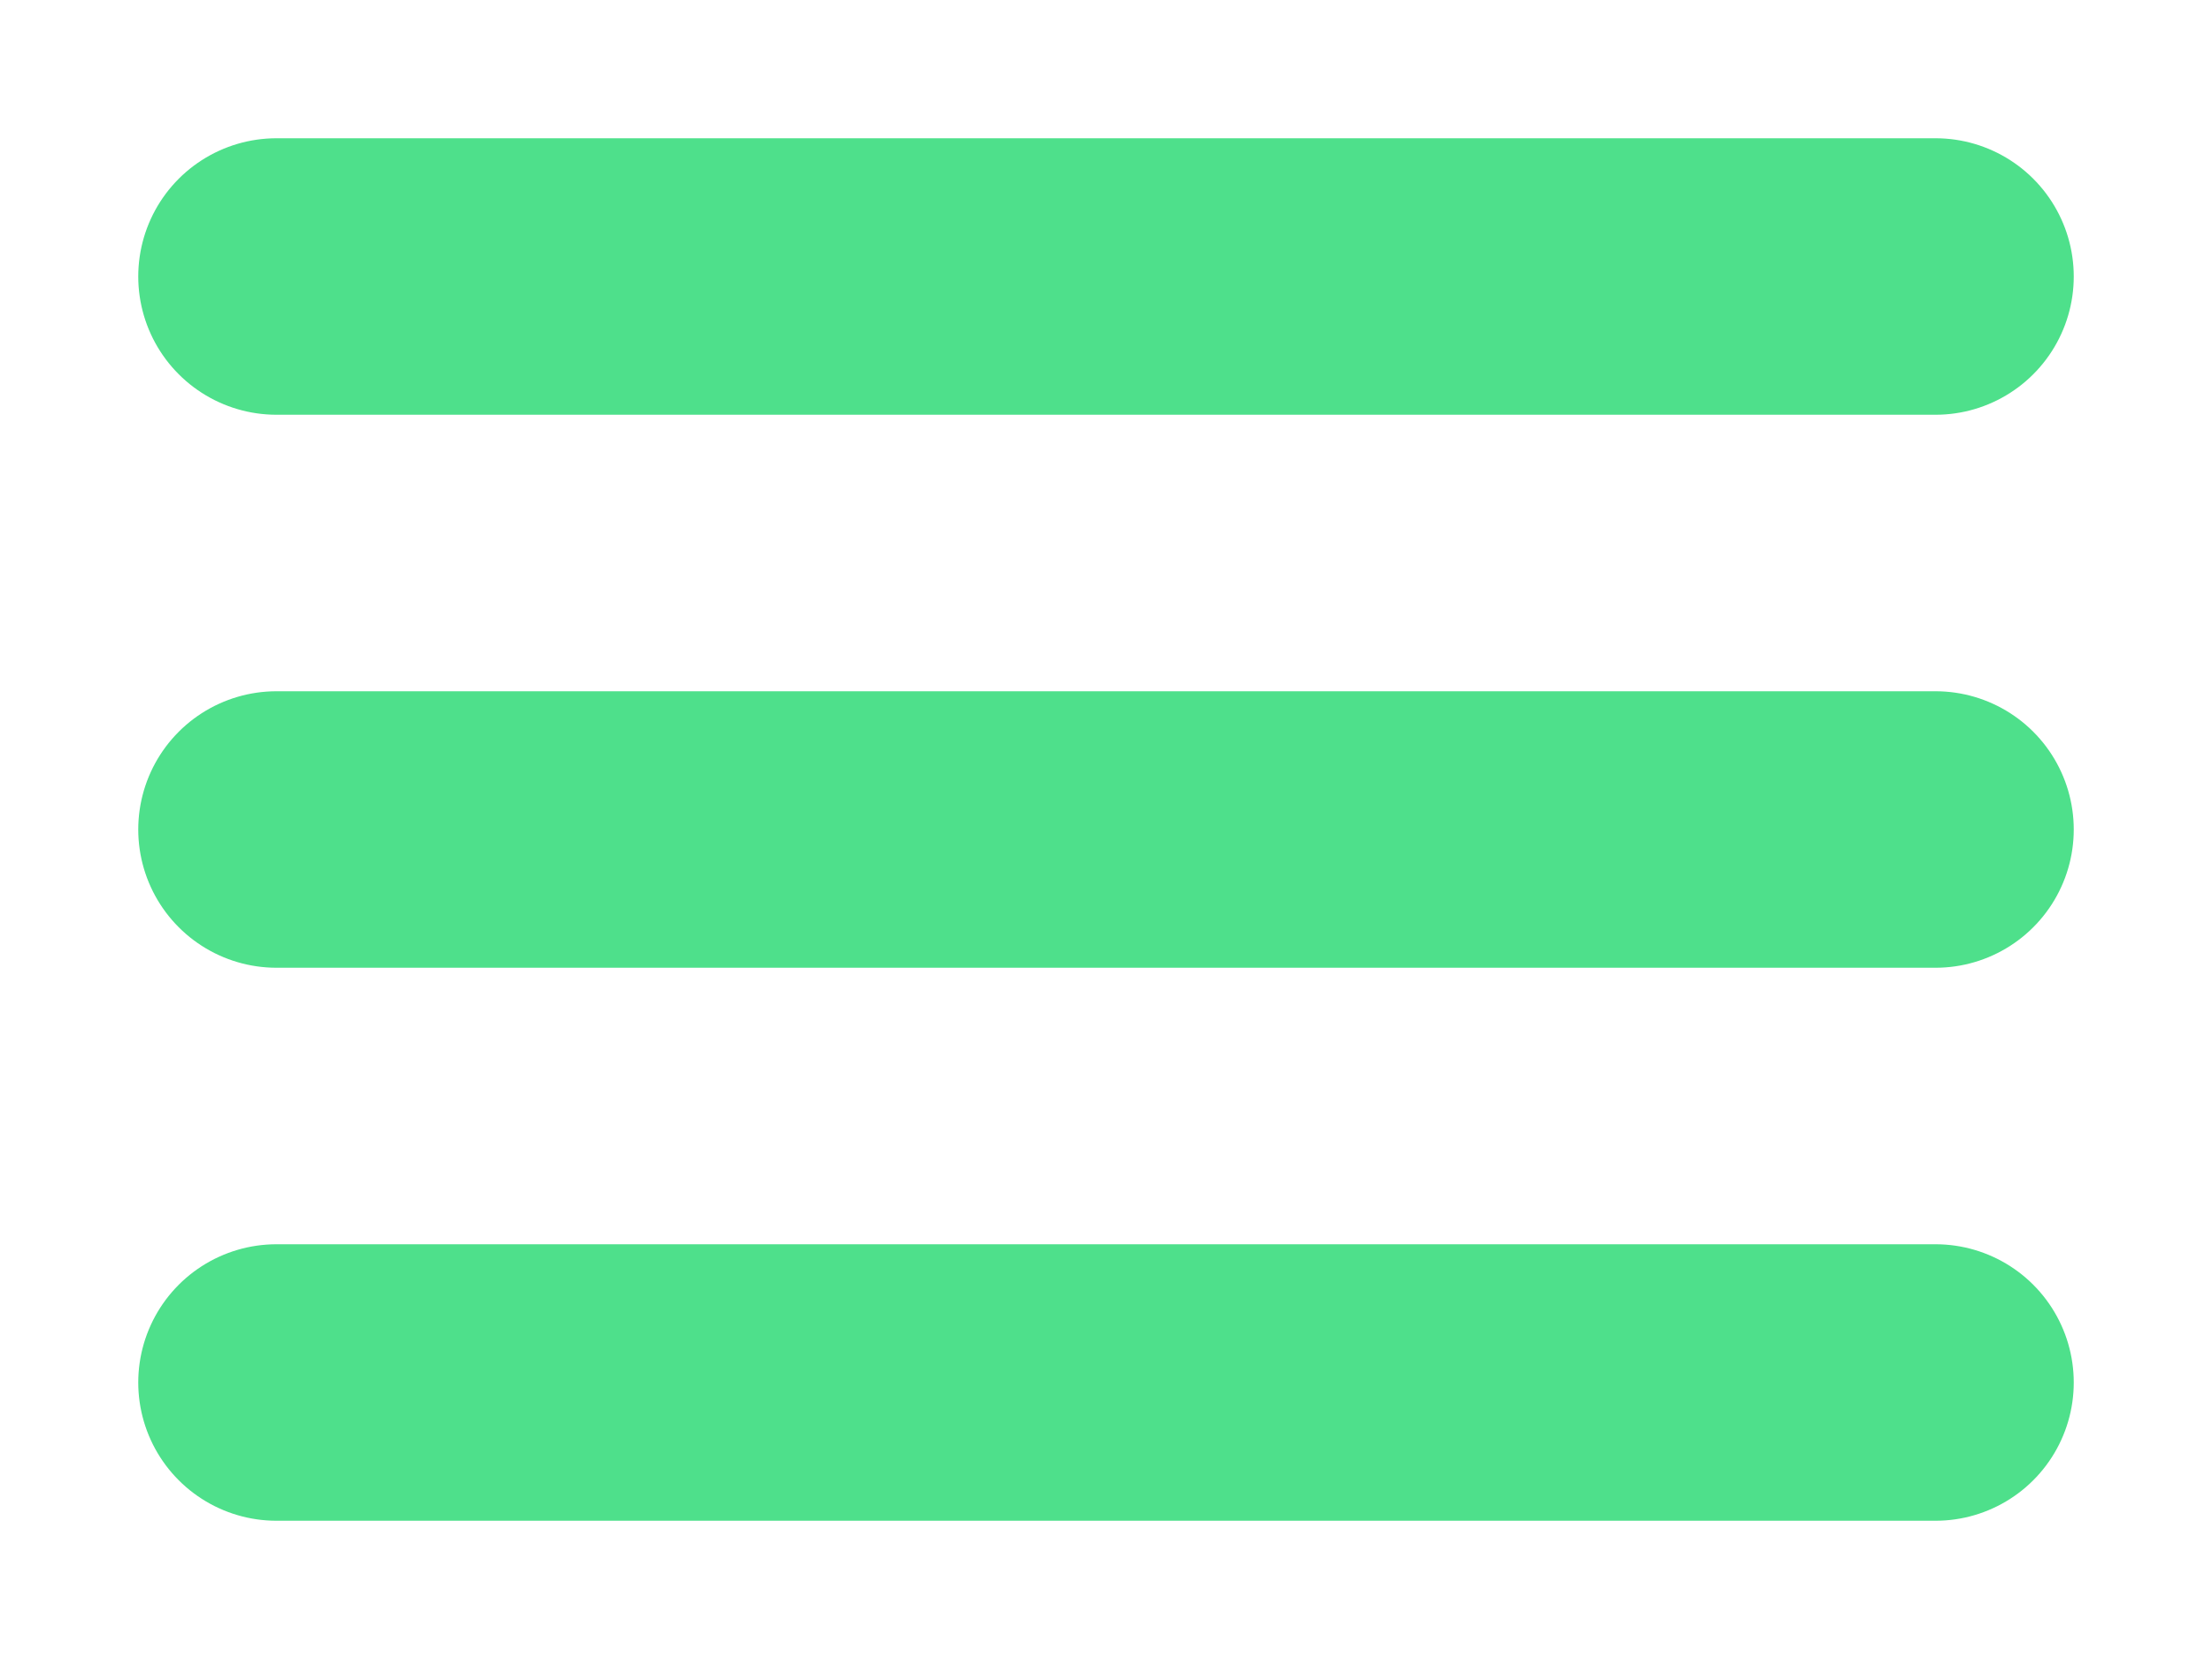
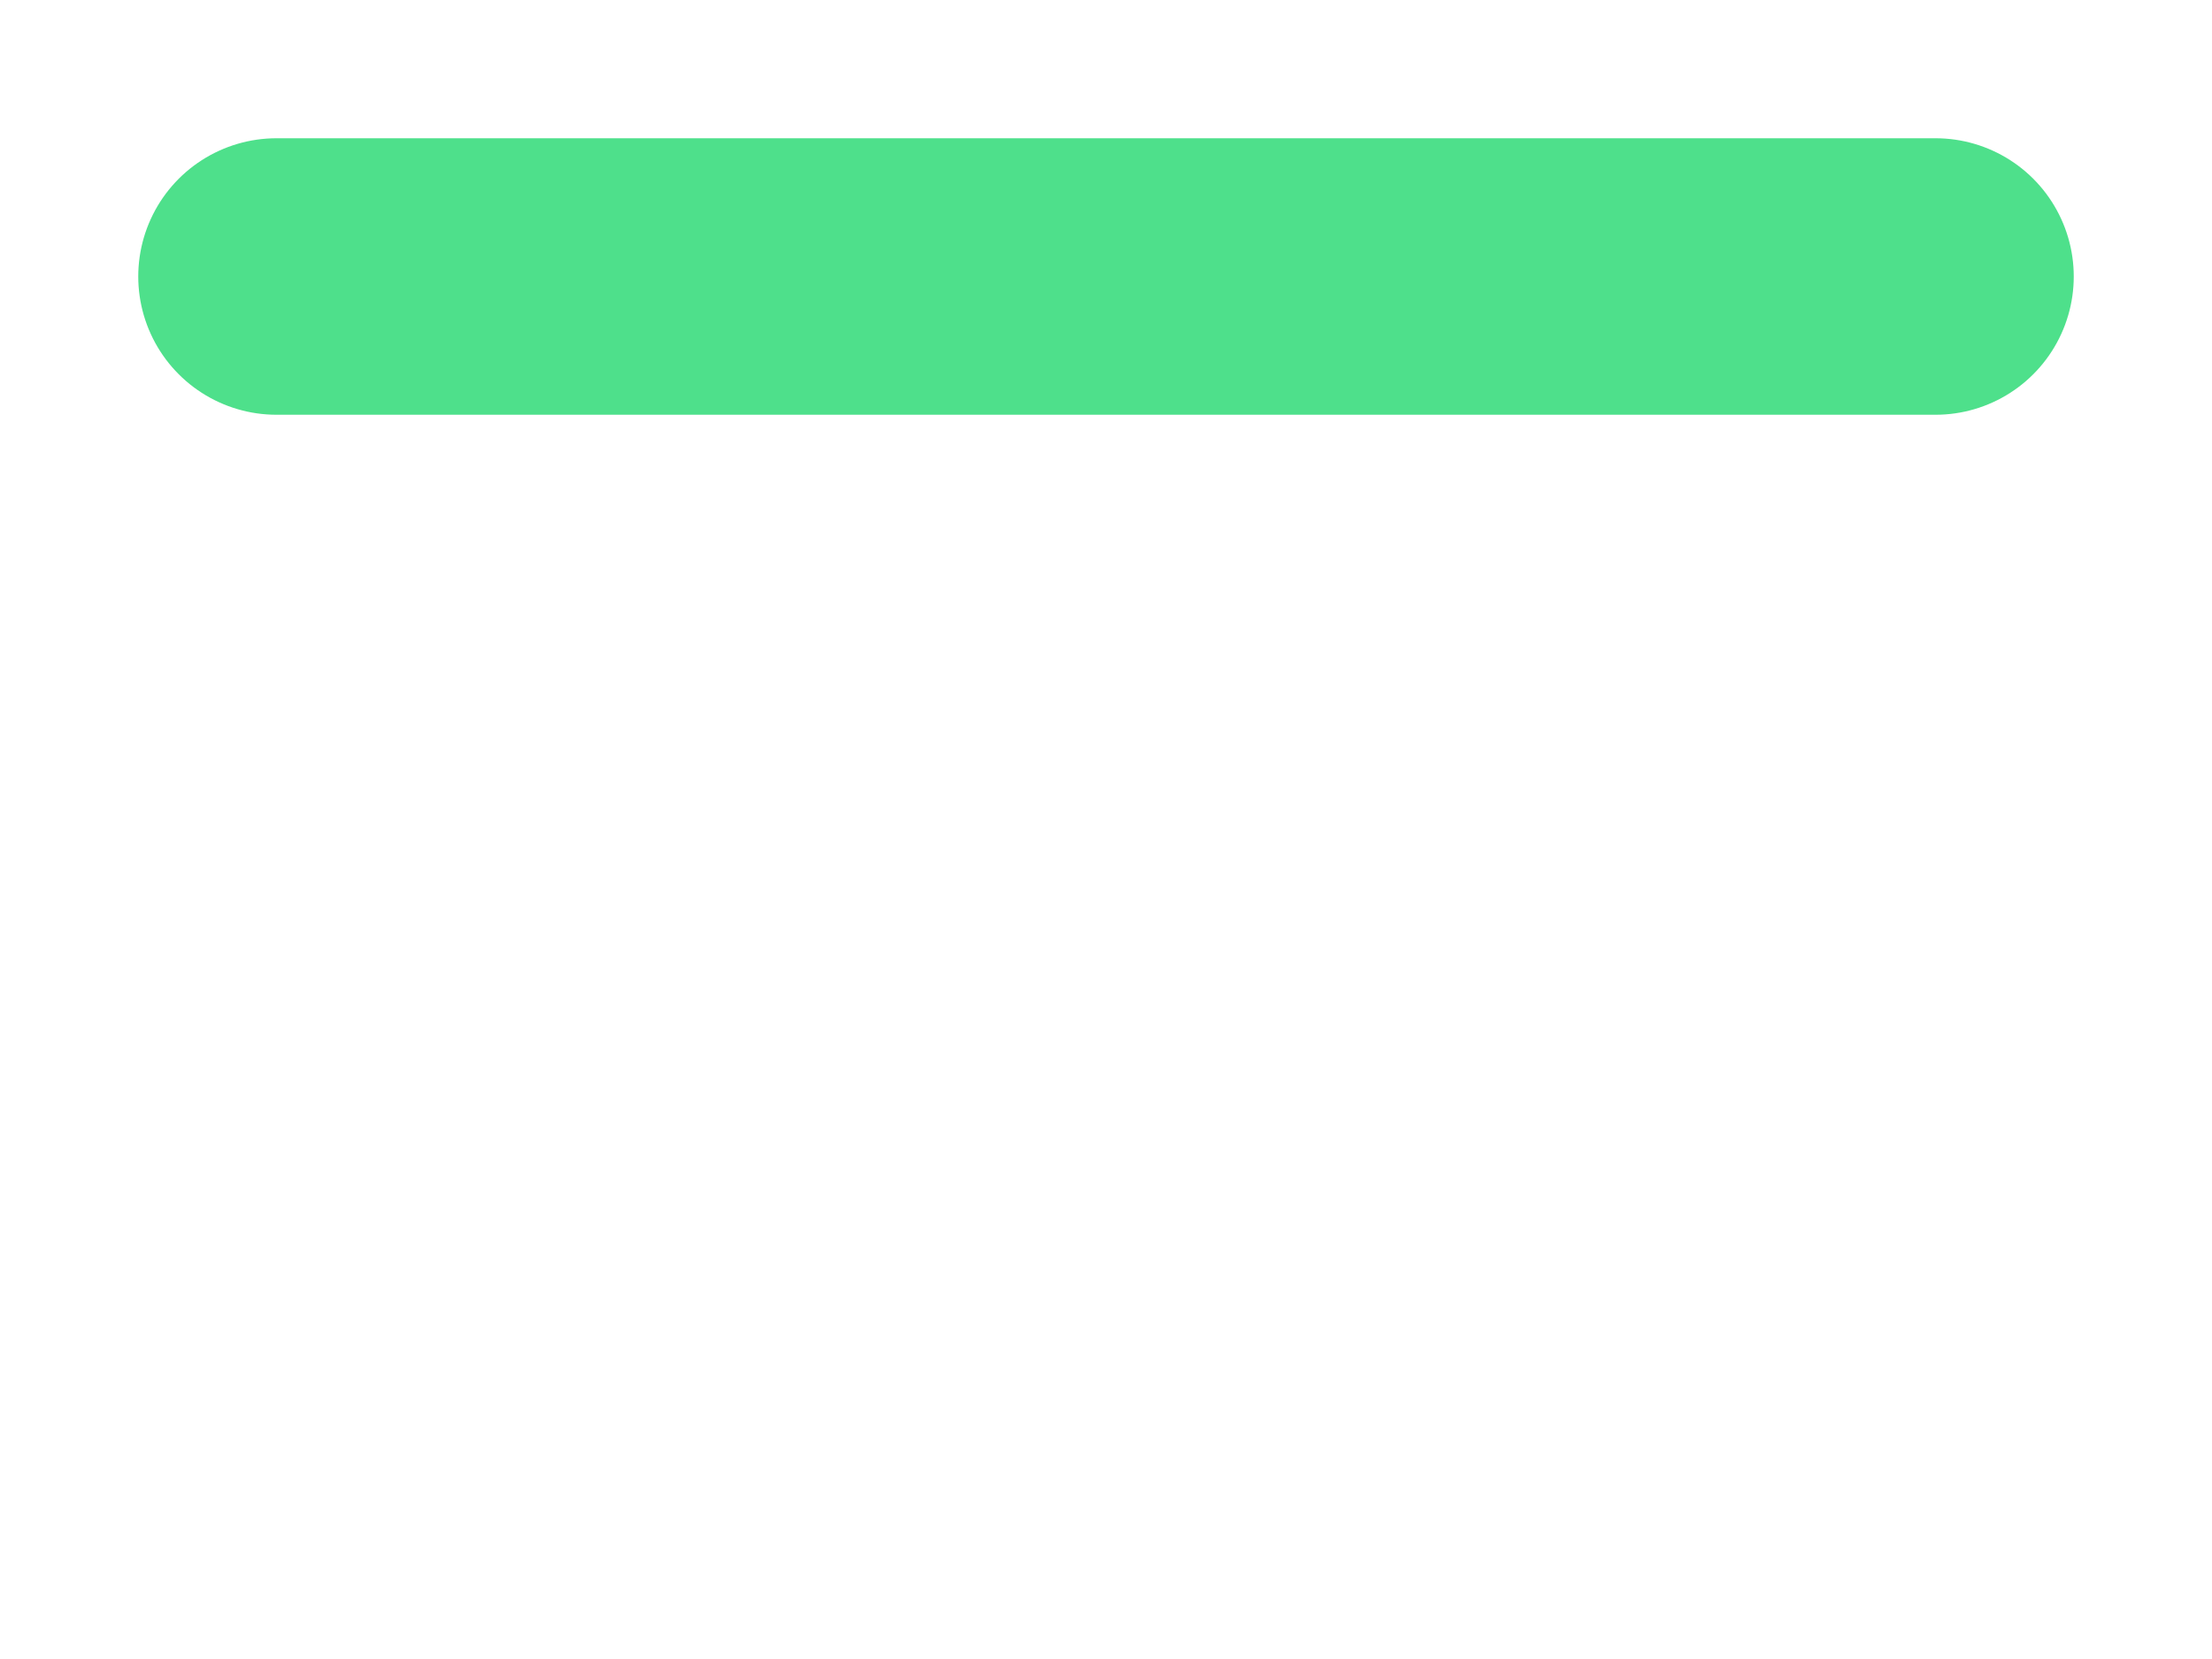
<svg xmlns="http://www.w3.org/2000/svg" width="8" height="6" viewBox="0 0 8 6" fill="none">
  <path d="M1 1H7" stroke="#4EE08B" stroke-linecap="round" />
-   <path d="M1 3H7" stroke="#4EE08B" stroke-linecap="round" />
-   <path d="M1 5H7" stroke="#4EE08B" stroke-linecap="round" />
</svg>